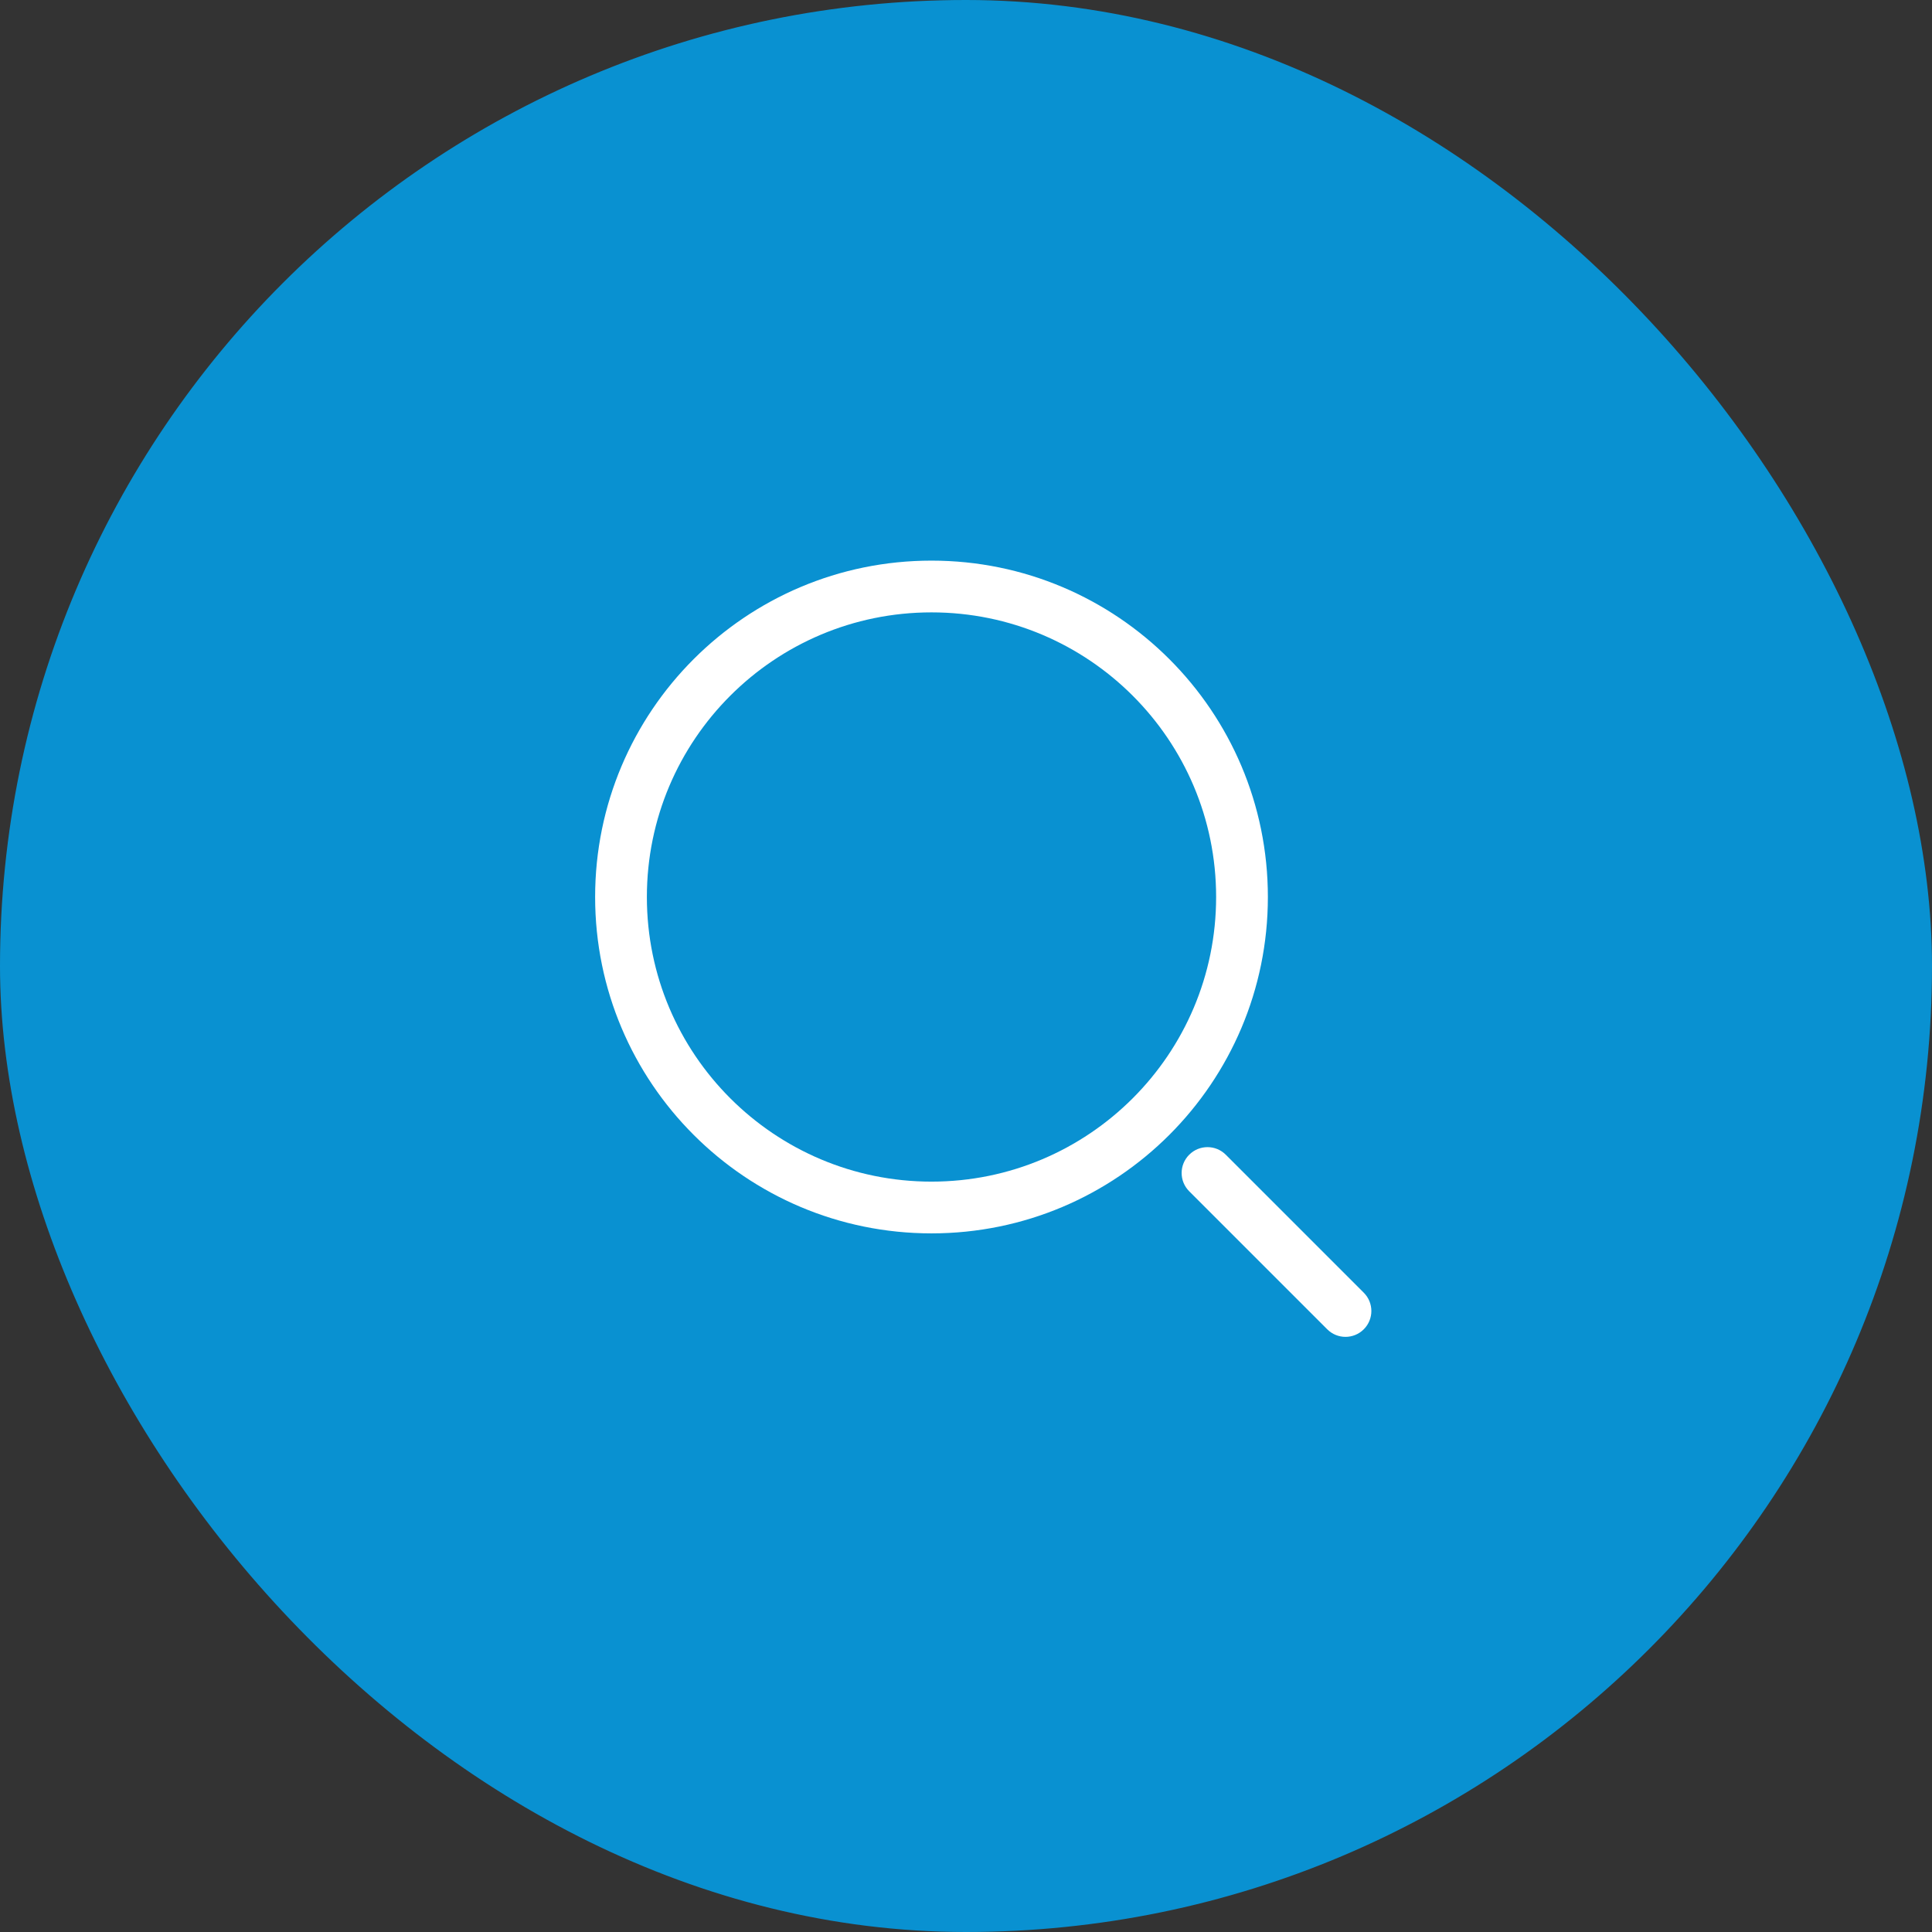
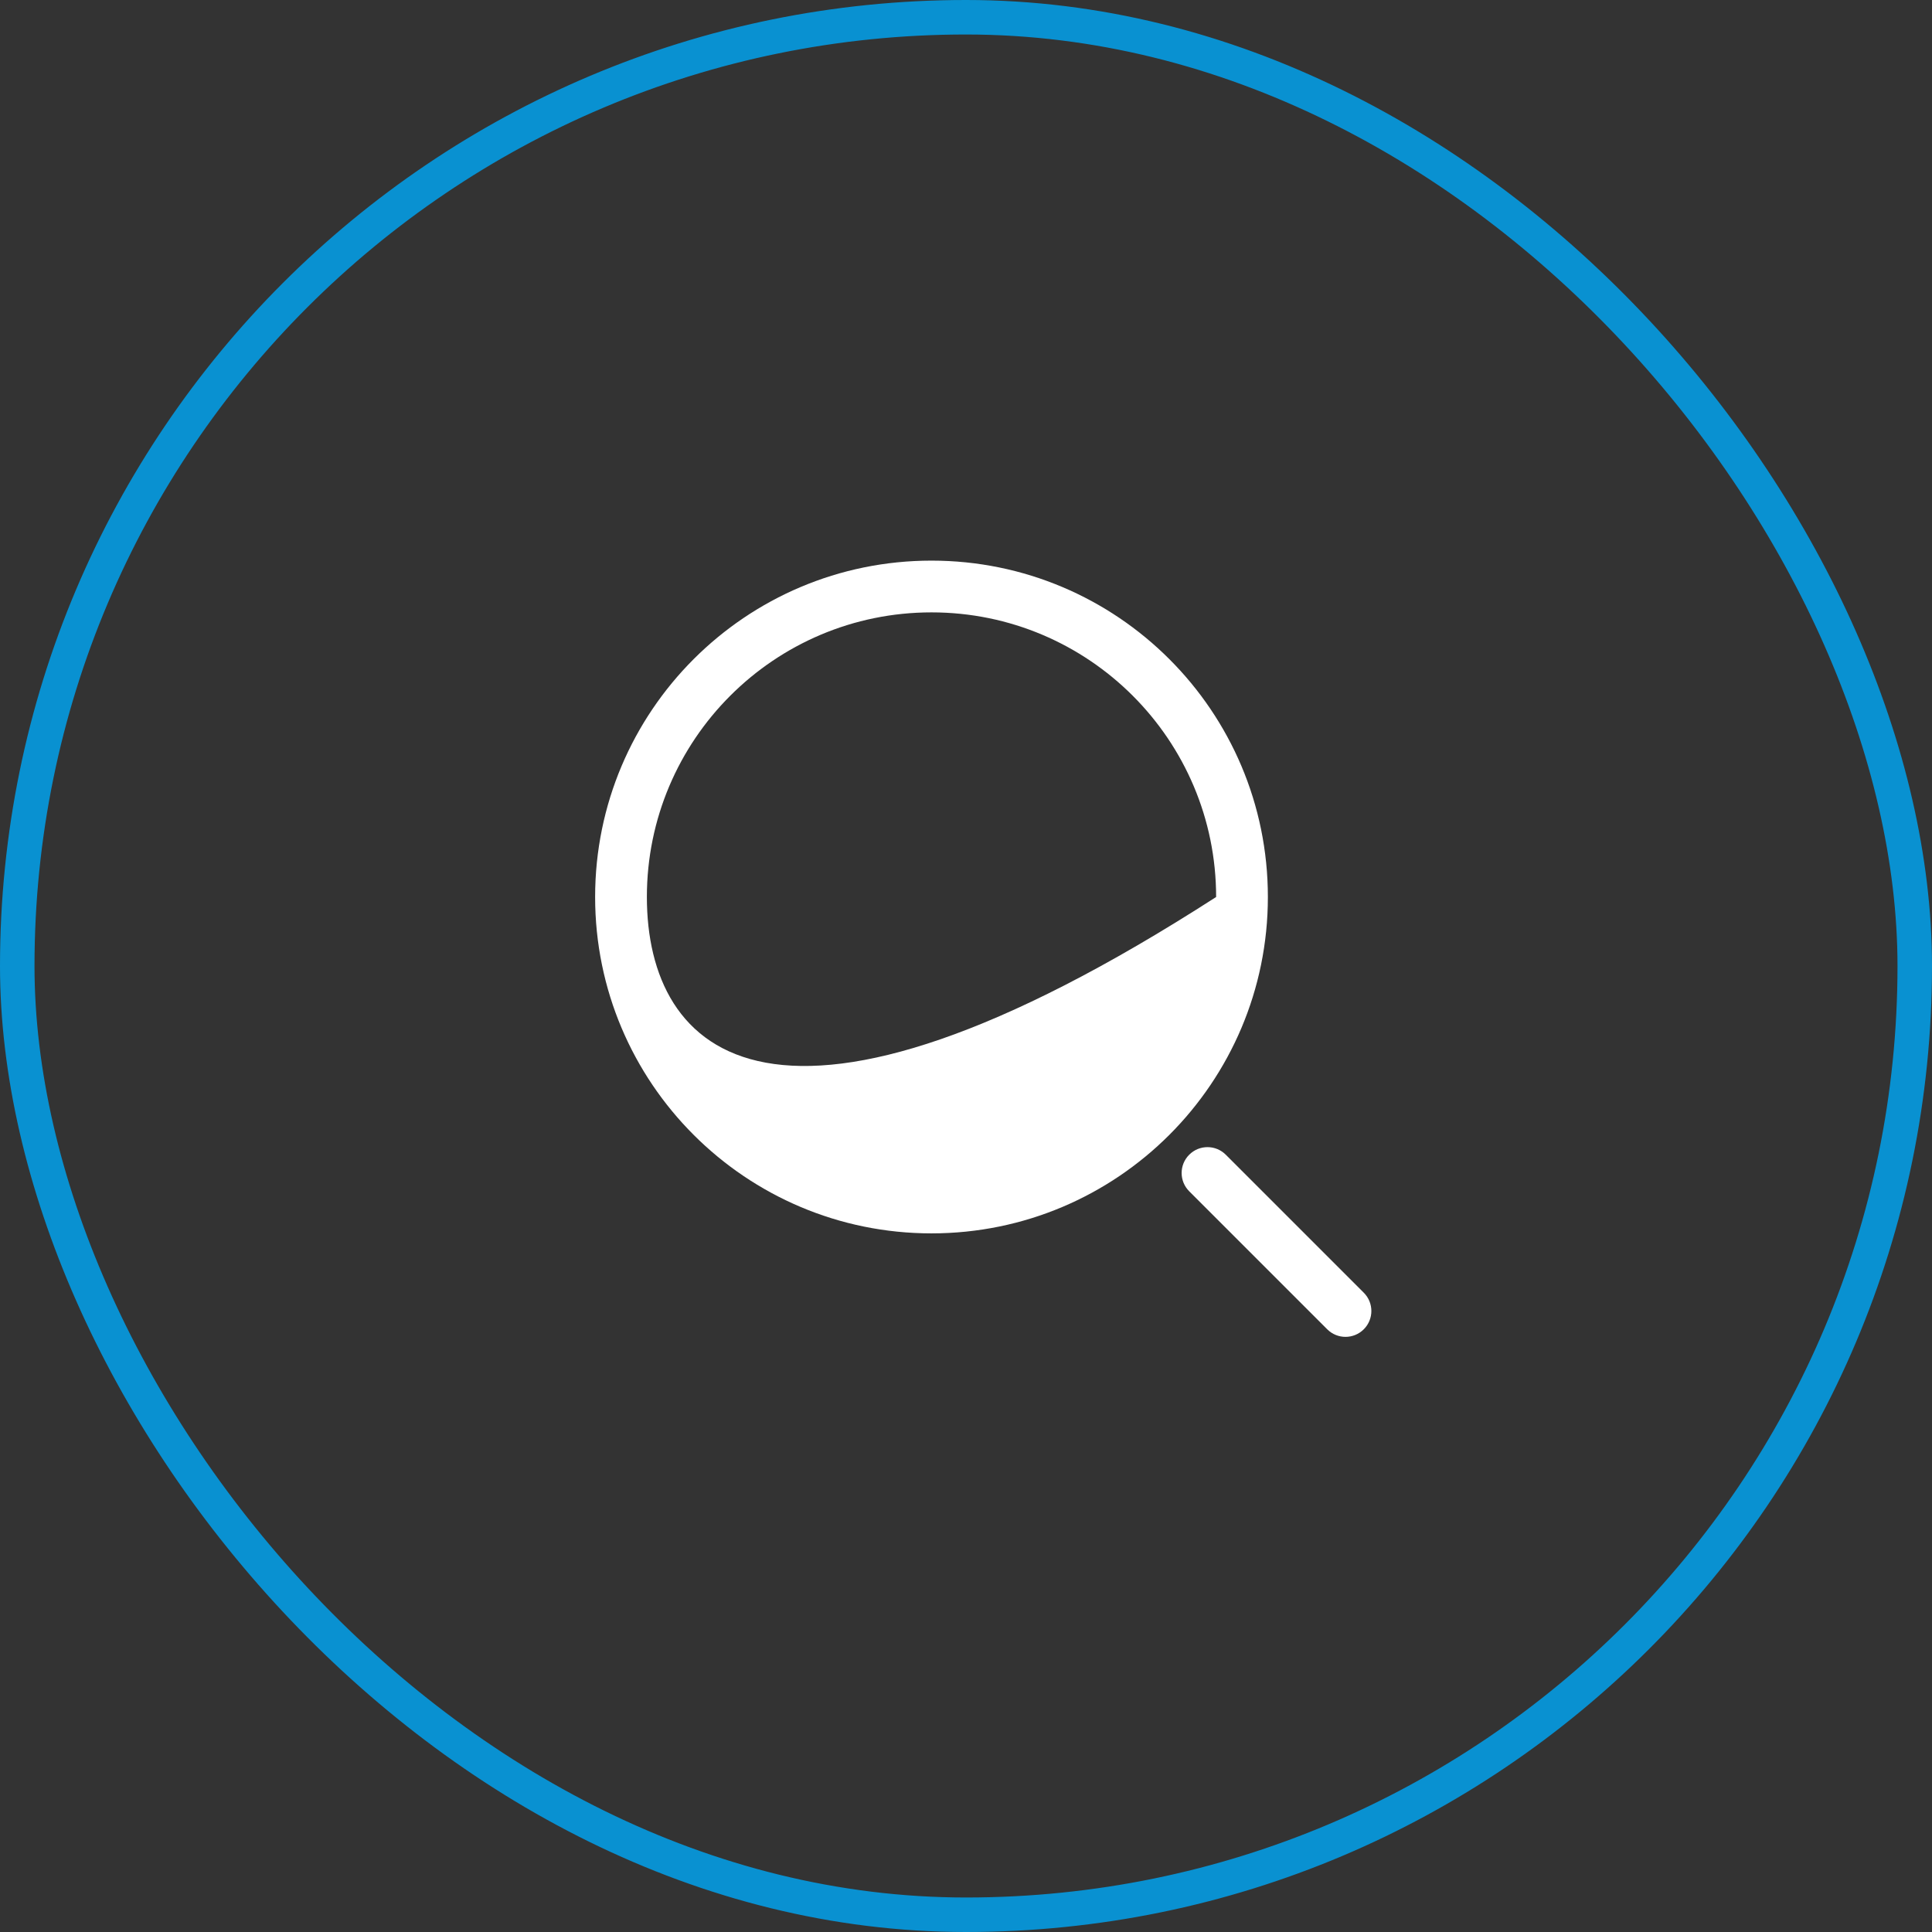
<svg xmlns="http://www.w3.org/2000/svg" width="56" height="56" viewBox="0 0 56 56" fill="none">
  <rect x="0" y="0" width="56" height="56" fill="#333333" stroke="none" />
-   <rect x="0.5" y="0.5" width="55" height="55" rx="27.5" fill="#0991D1" />
  <rect x="0.5" y="0.5" width="55" height="55" rx="27.5" stroke="#0991D1" />
-   <path fill-rule="evenodd" clip-rule="evenodd" d="M27 16.25C21.615 16.25 17.25 20.615 17.25 26C17.25 31.385 21.615 35.75 27 35.75C32.385 35.75 36.75 31.385 36.75 26C36.75 20.615 32.385 16.25 27 16.25ZM18.75 26C18.75 21.444 22.444 17.75 27 17.75C31.556 17.75 35.25 21.444 35.25 26C35.25 30.556 31.556 34.25 27 34.25C22.444 34.25 18.75 30.556 18.75 26Z" fill="white" />
+   <path fill-rule="evenodd" clip-rule="evenodd" d="M27 16.25C21.615 16.25 17.25 20.615 17.25 26C17.25 31.385 21.615 35.75 27 35.75C32.385 35.75 36.75 31.385 36.75 26C36.75 20.615 32.385 16.25 27 16.25ZM18.75 26C18.75 21.444 22.444 17.75 27 17.75C31.556 17.75 35.25 21.444 35.25 26C22.444 34.25 18.75 30.556 18.75 26Z" fill="white" />
  <path d="M35.53 33.47C35.237 33.177 34.763 33.177 34.47 33.47C34.177 33.763 34.177 34.237 34.47 34.53L38.47 38.53C38.763 38.823 39.237 38.823 39.53 38.53C39.823 38.237 39.823 37.763 39.53 37.47L35.53 33.47Z" fill="white" />
</svg>